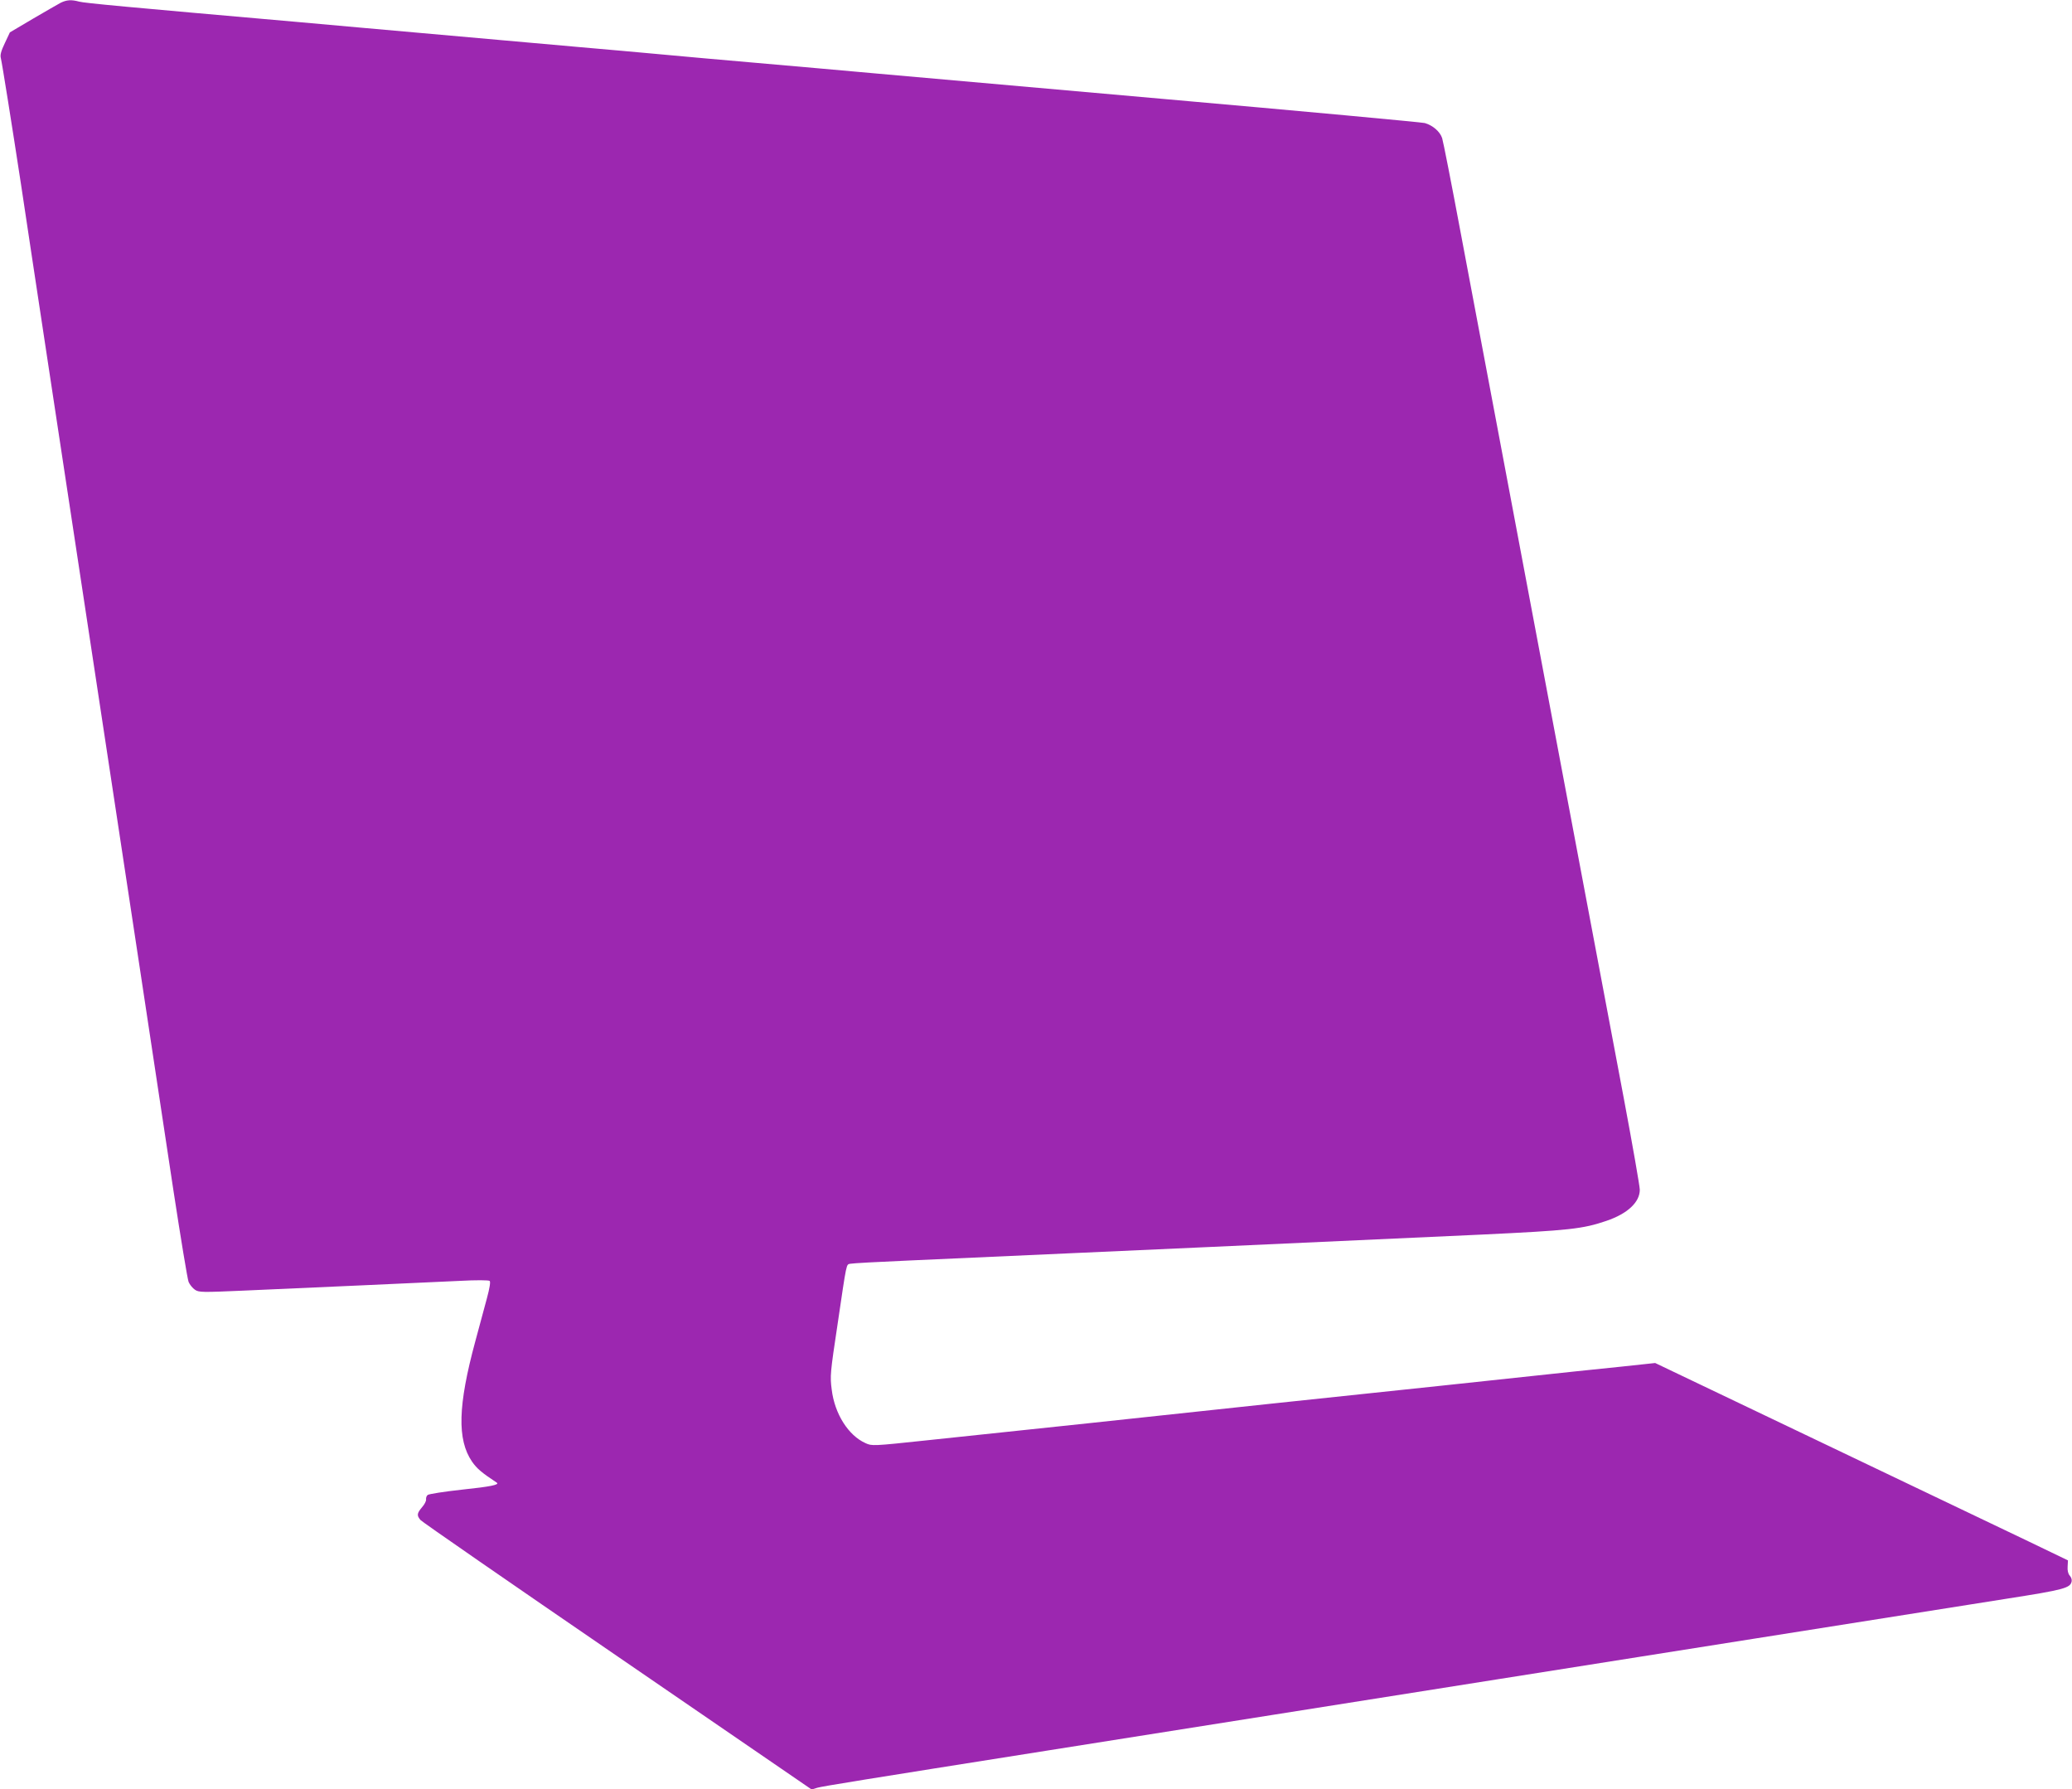
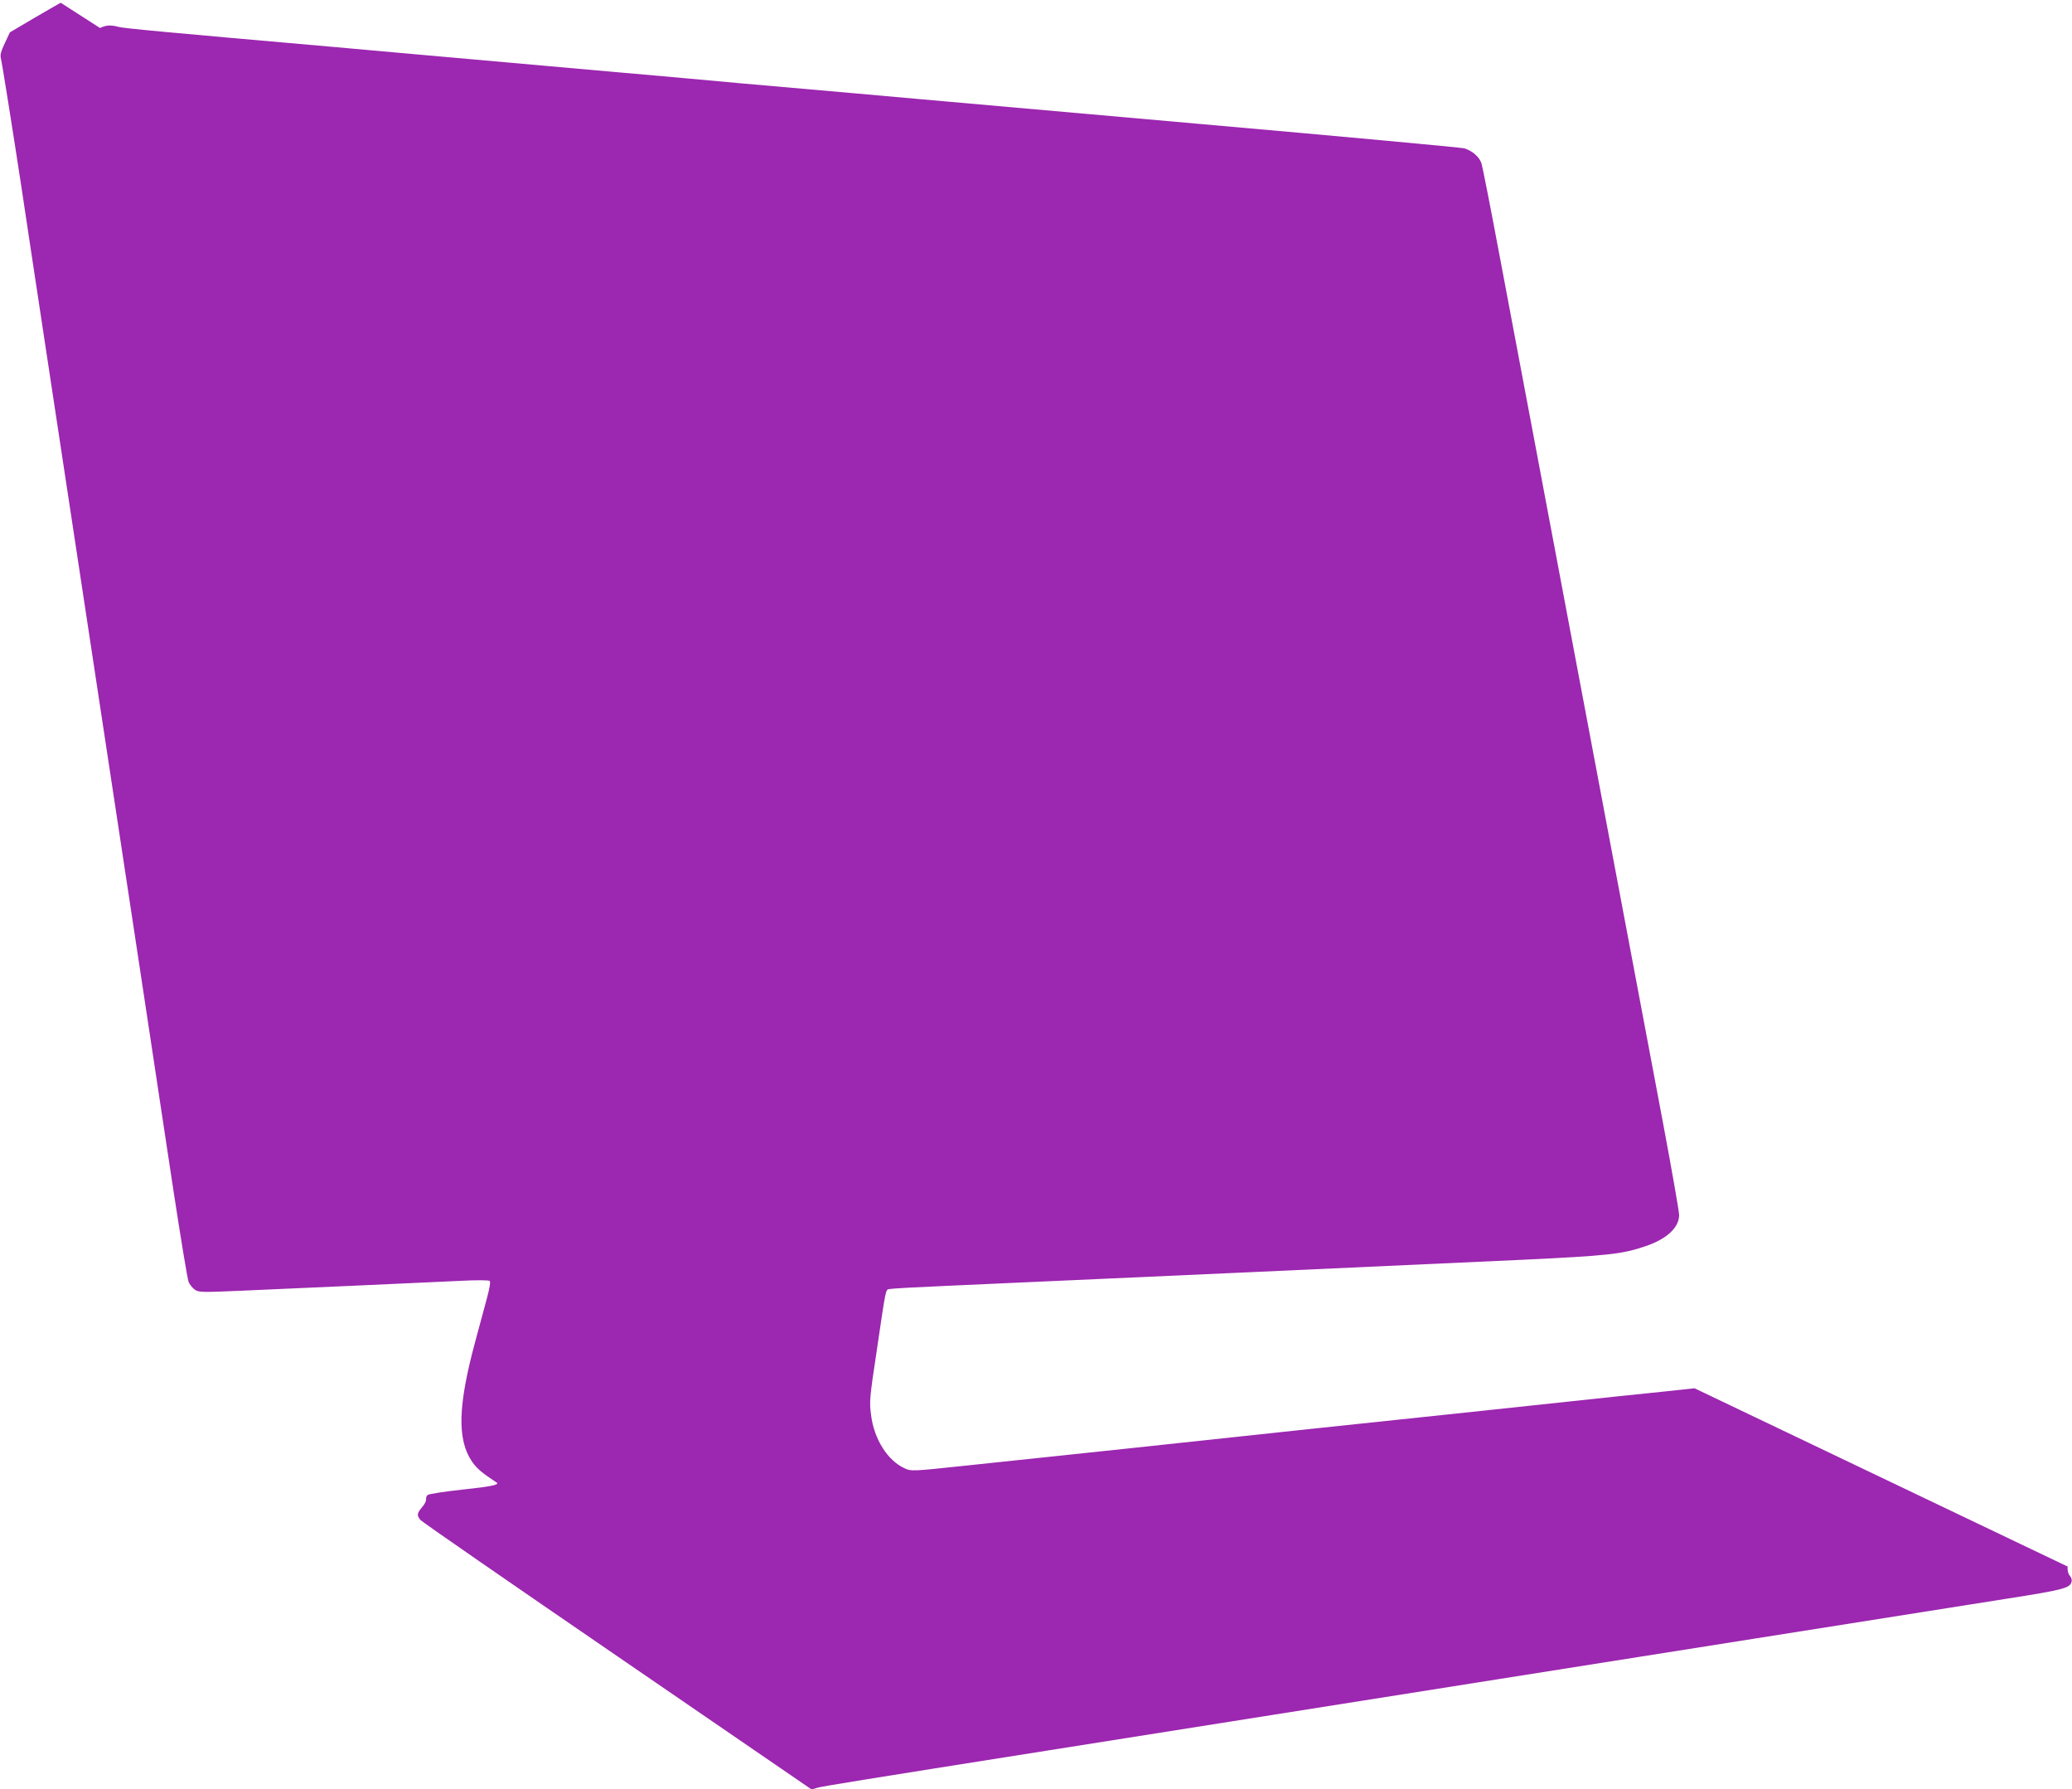
<svg xmlns="http://www.w3.org/2000/svg" version="1.0" width="1280pt" height="1105pt" viewBox="0 0 1280 1105" preserveAspectRatio="xMidYMid meet">
  <g transform="translate(0,1105) scale(0.1,-0.1)" fill="#9c27b0" stroke="none">
-     <path d="M375 11033 c-16 -9 -94 -53 -172 -99 l-142 -84 -31 -66 c-23 -48 -30 -73 -25 -92 8 -33 70 -422 125 -782 22 -146 98 -652 170 -1125 72 -473 198 -1303 280 -1845 82 -542 208 -1372 280 -1845 72 -473 167 -1101 211 -1395 45 -294 87 -549 94 -567 7 -17 25 -39 40 -49 24 -16 46 -16 298 -5 374 16 1114 50 1332 60 110 6 184 5 190 0 6 -6 0 -44 -17 -107 -14 -53 -47 -173 -72 -267 -107 -395 -113 -606 -20 -742 30 -43 59 -68 153 -130 19 -13 -42 -25 -214 -43 -110 -12 -206 -27 -213 -33 -7 -5 -11 -18 -10 -27 2 -9 -9 -31 -25 -49 -32 -38 -33 -51 -9 -79 9 -11 557 -390 1217 -842 l1199 -822 36 11 c32 9 260 46 1430 231 206 33 832 132 1390 220 558 88 1184 187 1390 220 206 33 917 145 1580 250 663 105 1363 216 1555 246 358 56 395 66 403 108 2 10 -3 25 -12 35 -10 11 -15 32 -13 56 l2 38 -245 118 c-135 64 -708 338 -1275 609 l-1030 492 -205 -22 c-113 -12 -243 -25 -290 -30 -162 -18 -1417 -151 -1885 -200 -258 -28 -767 -82 -1130 -121 -363 -38 -810 -86 -994 -105 -329 -35 -335 -35 -374 -17 -106 47 -191 181 -209 331 -11 82 -9 104 36 402 58 393 53 369 79 375 12 3 175 12 362 20 712 31 3033 137 3535 160 546 26 628 35 774 85 130 44 206 115 206 192 0 21 -45 278 -100 571 -101 536 -281 1492 -500 2652 -65 347 -182 968 -260 1380 -78 413 -188 1000 -246 1305 -57 305 -109 569 -115 587 -13 40 -58 79 -107 93 -20 5 -752 73 -1627 150 -874 77 -1662 147 -1750 155 -146 13 -477 43 -1075 95 -124 11 -272 25 -330 30 -58 6 -260 23 -450 40 -190 17 -392 35 -450 40 -58 5 -260 23 -450 40 -190 17 -392 35 -450 40 -58 5 -233 21 -390 35 -1050 92 -1309 116 -1341 125 -48 13 -77 11 -114 -7z" />
+     <path d="M375 11033 c-16 -9 -94 -53 -172 -99 l-142 -84 -31 -66 c-23 -48 -30 -73 -25 -92 8 -33 70 -422 125 -782 22 -146 98 -652 170 -1125 72 -473 198 -1303 280 -1845 82 -542 208 -1372 280 -1845 72 -473 167 -1101 211 -1395 45 -294 87 -549 94 -567 7 -17 25 -39 40 -49 24 -16 46 -16 298 -5 374 16 1114 50 1332 60 110 6 184 5 190 0 6 -6 0 -44 -17 -107 -14 -53 -47 -173 -72 -267 -107 -395 -113 -606 -20 -742 30 -43 59 -68 153 -130 19 -13 -42 -25 -214 -43 -110 -12 -206 -27 -213 -33 -7 -5 -11 -18 -10 -27 2 -9 -9 -31 -25 -49 -32 -38 -33 -51 -9 -79 9 -11 557 -390 1217 -842 l1199 -822 36 11 c32 9 260 46 1430 231 206 33 832 132 1390 220 558 88 1184 187 1390 220 206 33 917 145 1580 250 663 105 1363 216 1555 246 358 56 395 66 403 108 2 10 -3 25 -12 35 -10 11 -15 32 -13 56 c-135 64 -708 338 -1275 609 l-1030 492 -205 -22 c-113 -12 -243 -25 -290 -30 -162 -18 -1417 -151 -1885 -200 -258 -28 -767 -82 -1130 -121 -363 -38 -810 -86 -994 -105 -329 -35 -335 -35 -374 -17 -106 47 -191 181 -209 331 -11 82 -9 104 36 402 58 393 53 369 79 375 12 3 175 12 362 20 712 31 3033 137 3535 160 546 26 628 35 774 85 130 44 206 115 206 192 0 21 -45 278 -100 571 -101 536 -281 1492 -500 2652 -65 347 -182 968 -260 1380 -78 413 -188 1000 -246 1305 -57 305 -109 569 -115 587 -13 40 -58 79 -107 93 -20 5 -752 73 -1627 150 -874 77 -1662 147 -1750 155 -146 13 -477 43 -1075 95 -124 11 -272 25 -330 30 -58 6 -260 23 -450 40 -190 17 -392 35 -450 40 -58 5 -260 23 -450 40 -190 17 -392 35 -450 40 -58 5 -233 21 -390 35 -1050 92 -1309 116 -1341 125 -48 13 -77 11 -114 -7z" />
  </g>
</svg>